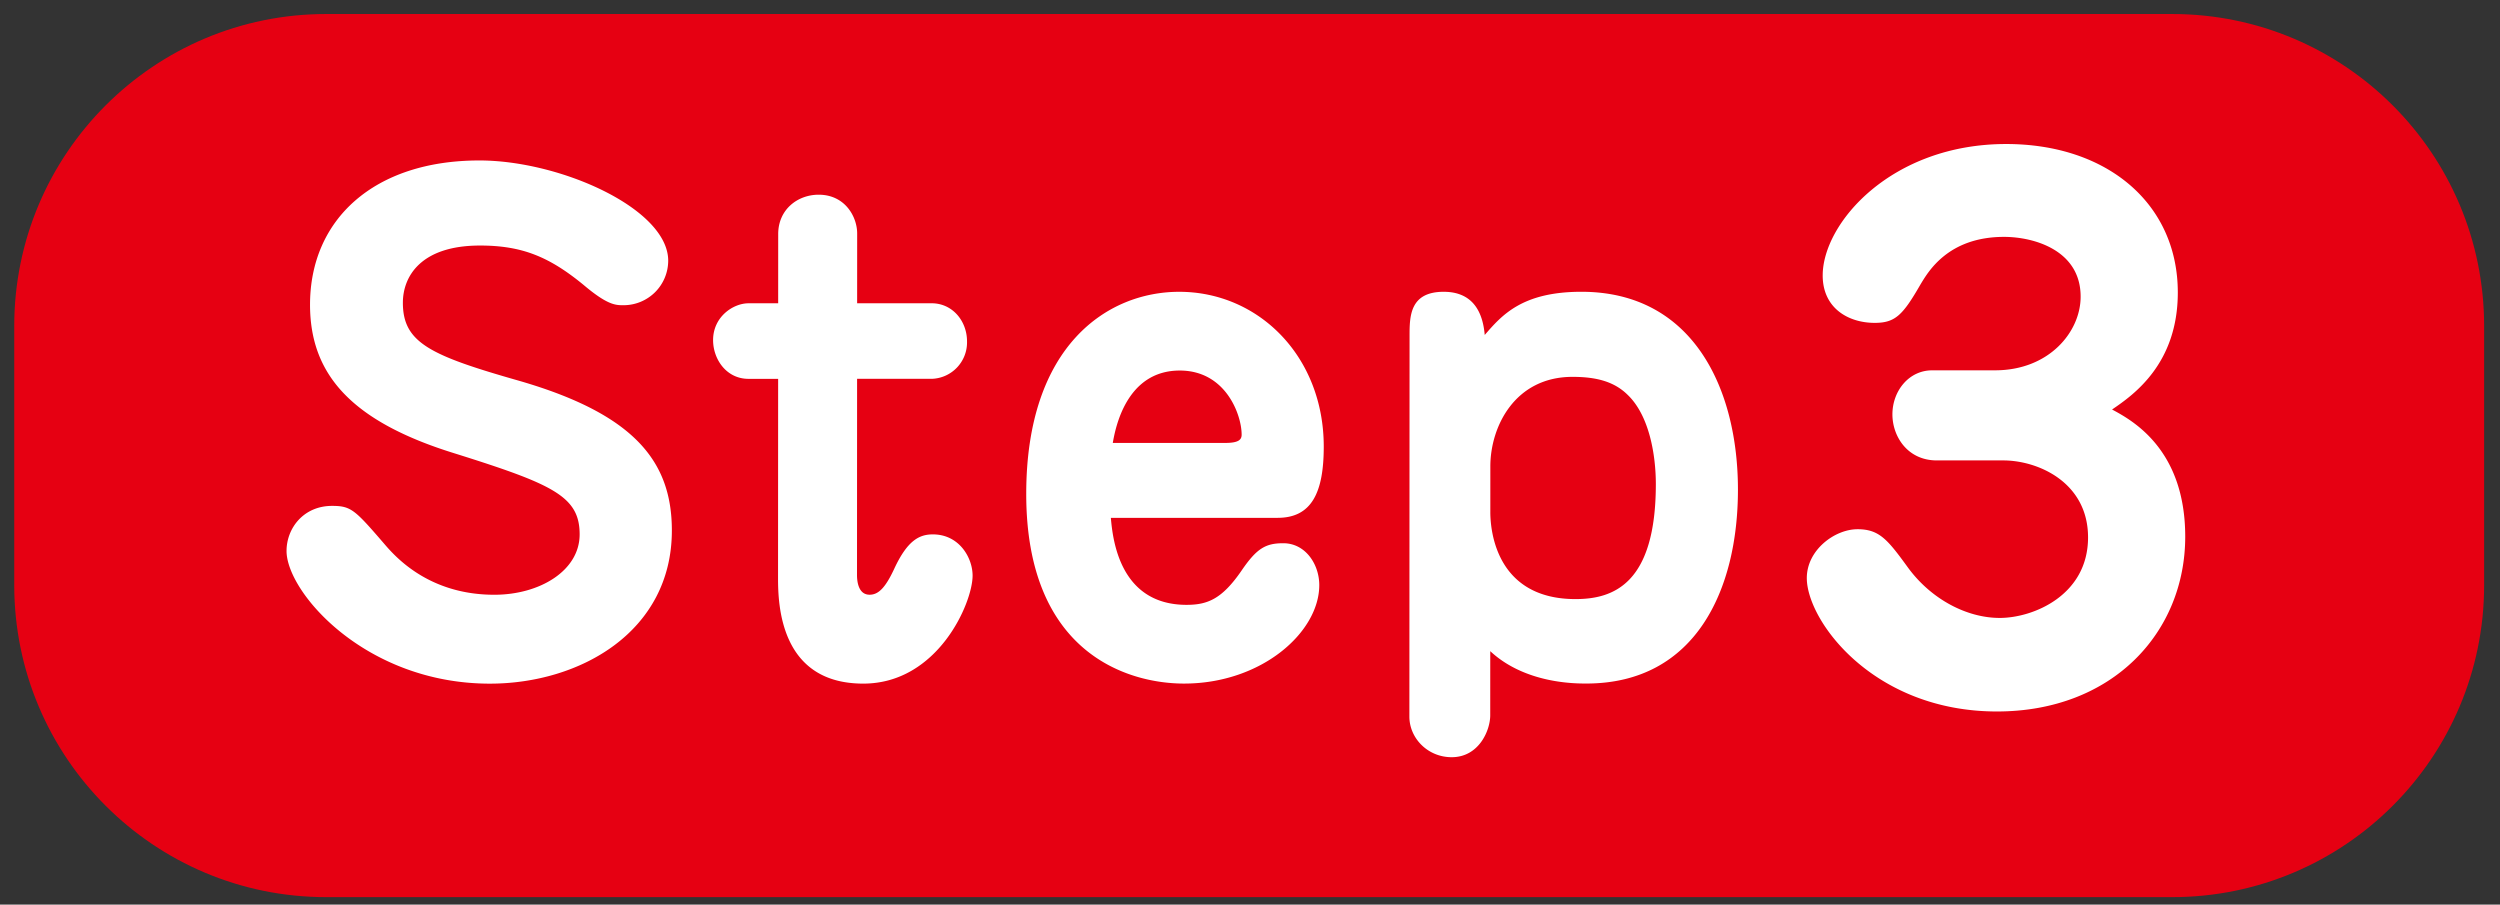
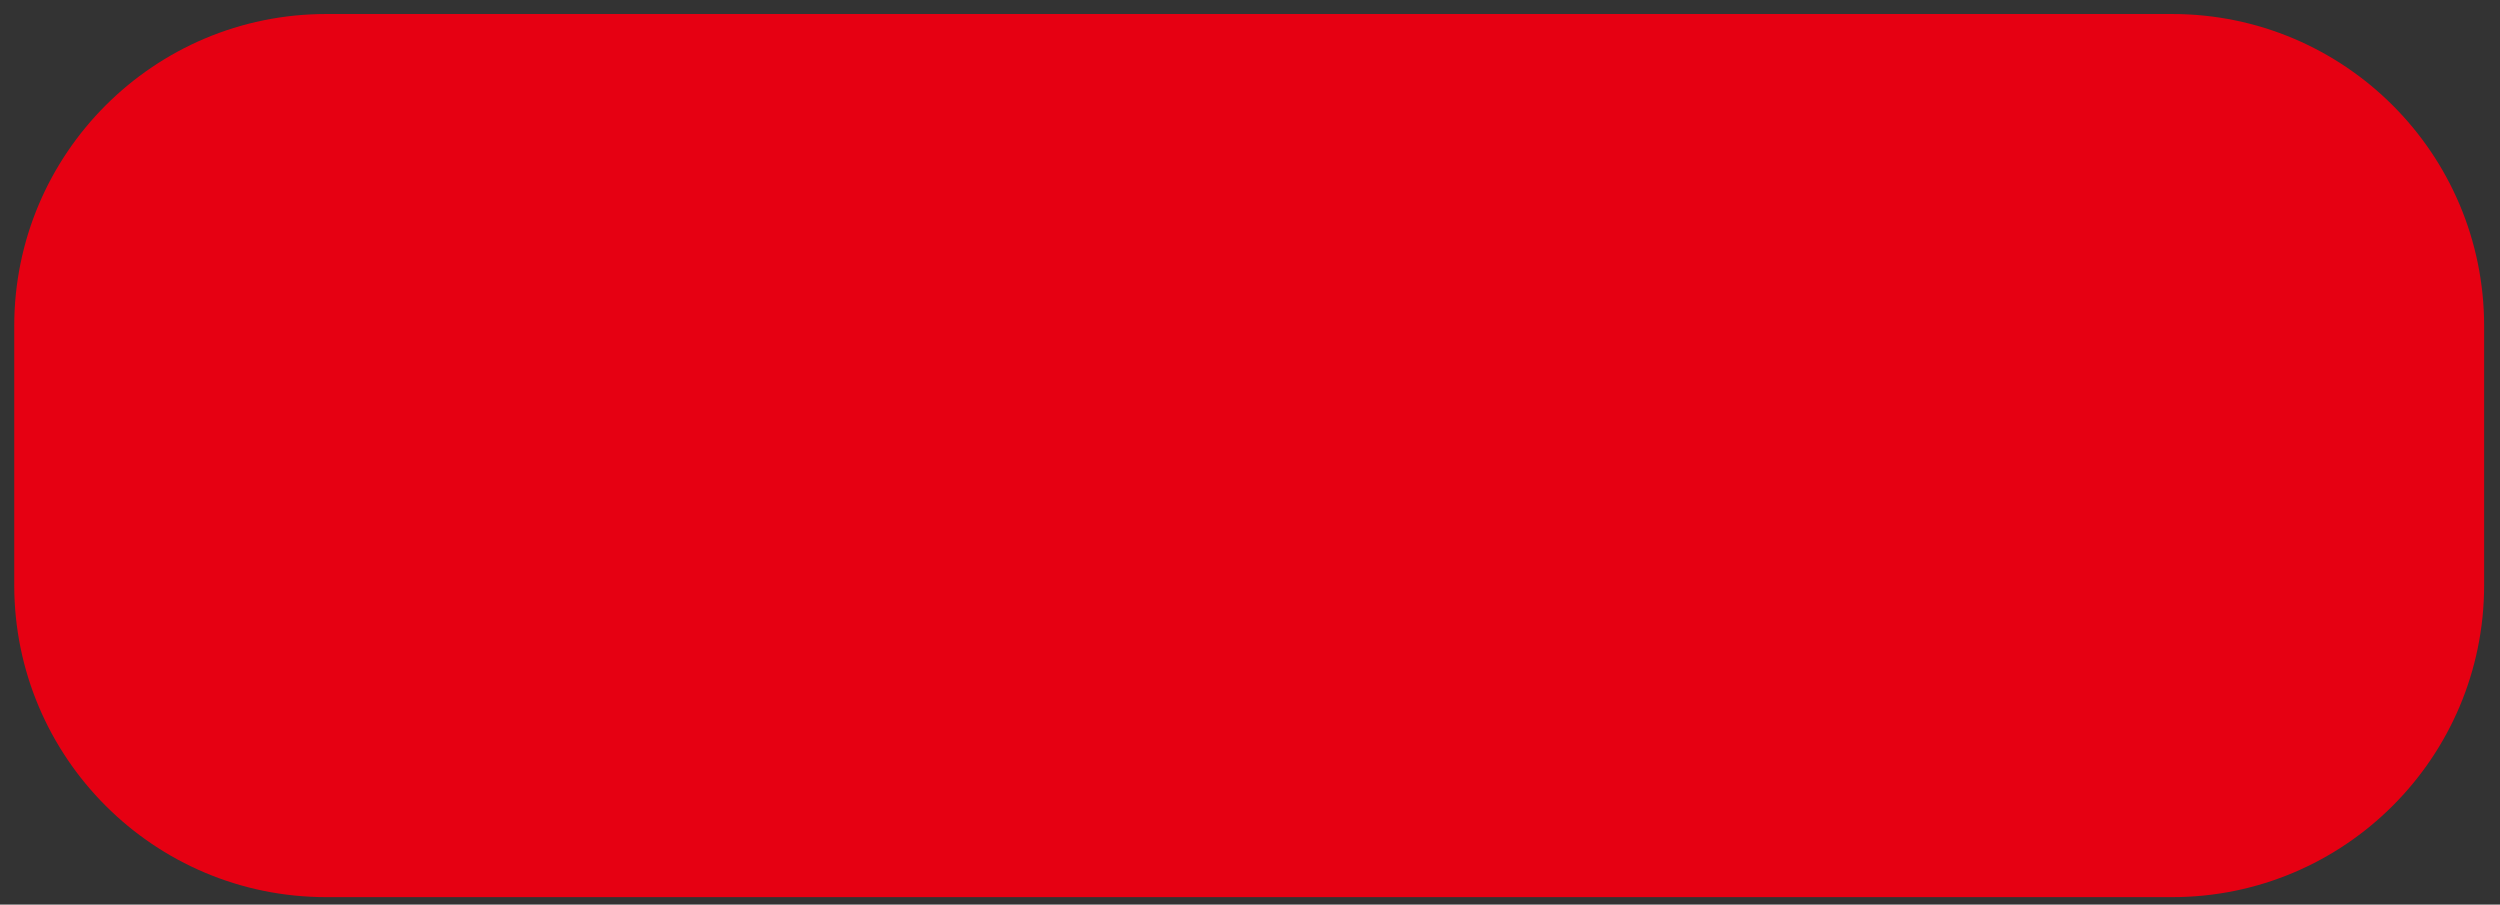
<svg xmlns="http://www.w3.org/2000/svg" width="152" height="55">
  <rect width="100%" height="100%" fill="#333333" stroke="none" />
  <g fill-rule="evenodd" clip-rule="evenodd">
    <path fill="#e60012" d="M19.836.852h112.228c10.477 0 18.971 8.493 18.971 18.97v15.753c0 10.477-8.494 18.971-18.971 18.971H19.836c-10.477 0-18.97-8.494-18.97-18.971V19.822C.866 9.345 9.359.852 19.836.852z" />
-     <path fill="#fff" d="M132.862 32.634c-.003 5.813-4.415 10.623-11.446 10.624-7.53.001-11.563-5.519-11.562-8.112.001-1.715 1.707-2.969 3.08-2.969 1.332-.001 1.831.627 3.078 2.341 1.413 1.924 3.576 3.053 5.573 3.052 2.039 0 5.368-1.38 5.369-4.893.002-3.346-3.035-4.684-5.156-4.683h-4.036c-1.789 0-2.703-1.463-2.703-2.802.001-1.421 1-2.676 2.415-2.676l3.827-.001c3.287 0 5.201-2.342 5.202-4.475.002-2.844-2.868-3.638-4.657-3.638-3.412.001-4.619 2.133-5.077 2.886-1.083 1.882-1.541 2.342-2.789 2.342-1.581.001-3.161-.877-3.16-2.885.001-3.178 4.164-7.988 11.153-7.989 6.157 0 10.441 3.638 10.438 9.032-.002 4.35-2.707 6.232-3.997 7.11 1.248.669 4.45 2.425 4.448 7.736zm-36.418 8.925c-.691 0-3.725 0-5.836-1.968l-.002 3.899c0 .926-.692 2.548-2.344 2.548-1.459 0-2.572-1.158-2.572-2.47l.011-23.125c.001-1.196.001-2.702 2.075-2.702 1.805 0 2.381 1.273 2.495 2.625 1.038-1.197 2.267-2.626 5.877-2.626 6.798-.001 9.522 5.905 9.519 12.044-.003 6.022-2.54 11.774-9.223 11.775zm2.543-17.527c-.806-.811-1.881-1.119-3.379-1.119-3.495 0-4.994 3.012-4.995 5.444l-.001 2.779c-.001 1.236.42 5.289 5.182 5.289 2.304-.001 4.878-.927 4.881-6.988 0-1.738-.383-4.131-1.688-5.405zm-21.308 7.453-10.139.001c.115 1.313.535 5.289 4.606 5.289 1.268-.001 2.151-.348 3.342-2.085.923-1.352 1.461-1.661 2.536-1.661 1.344 0 2.188 1.274 2.188 2.548-.002 2.857-3.498 5.984-8.222 5.985-3.341 0-9.6-1.775-9.595-11.542.004-9.034 4.959-12.277 9.299-12.278 4.839 0 8.793 3.937 8.79 9.419-.001 2.78-.731 4.324-2.805 4.324zm-5.949-8.956c-3.264.001-3.918 3.514-4.073 4.402l6.836-.001c.807 0 .999-.193.999-.502.001-1.197-.958-3.899-3.762-3.899zm-18.857 13.63c.538 0 .961-.425 1.499-1.583.807-1.737 1.537-2.085 2.344-2.085 1.613 0 2.418 1.428 2.418 2.509-.001 1.66-2.115 6.563-6.647 6.564-5.031 0-5.182-4.748-5.182-6.408l.006-12.122h-1.805c-1.344 0-2.15-1.196-2.15-2.355.001-1.428 1.23-2.239 2.152-2.239h1.805l.002-4.208c.001-1.506 1.192-2.394 2.459-2.394 1.613 0 2.342 1.351 2.342 2.355l-.002 4.246h4.531c1.268 0 2.15 1.081 2.15 2.316a2.215 2.215 0 0 1-2.152 2.278h-4.532l-.005 11.929c0 .464.115 1.197.767 1.197zM31.56 23.151c7.065 2.046 9.291 4.941 9.289 9.11-.002 6.138-5.573 9.304-11.064 9.305-7.566.001-12.364-5.558-12.363-8.067.001-1.39 1.038-2.741 2.766-2.741 1.153 0 1.383.231 3.149 2.277.69.811 2.725 3.127 6.719 3.126 2.765 0 5.185-1.467 5.186-3.668.001-2.316-1.611-3.049-7.64-4.94-6.336-1.968-8.754-4.864-8.752-9.033.002-5.173 3.883-8.764 10.296-8.764 4.916-.001 11.482 2.932 11.481 6.098a2.714 2.714 0 0 1-2.728 2.703c-.461 0-.961 0-2.419-1.235-2.073-1.699-3.724-2.394-6.298-2.393-3.61 0-4.686 1.892-4.687 3.475-.001 2.432 1.65 3.204 7.065 4.747z" />
  </g>
</svg>